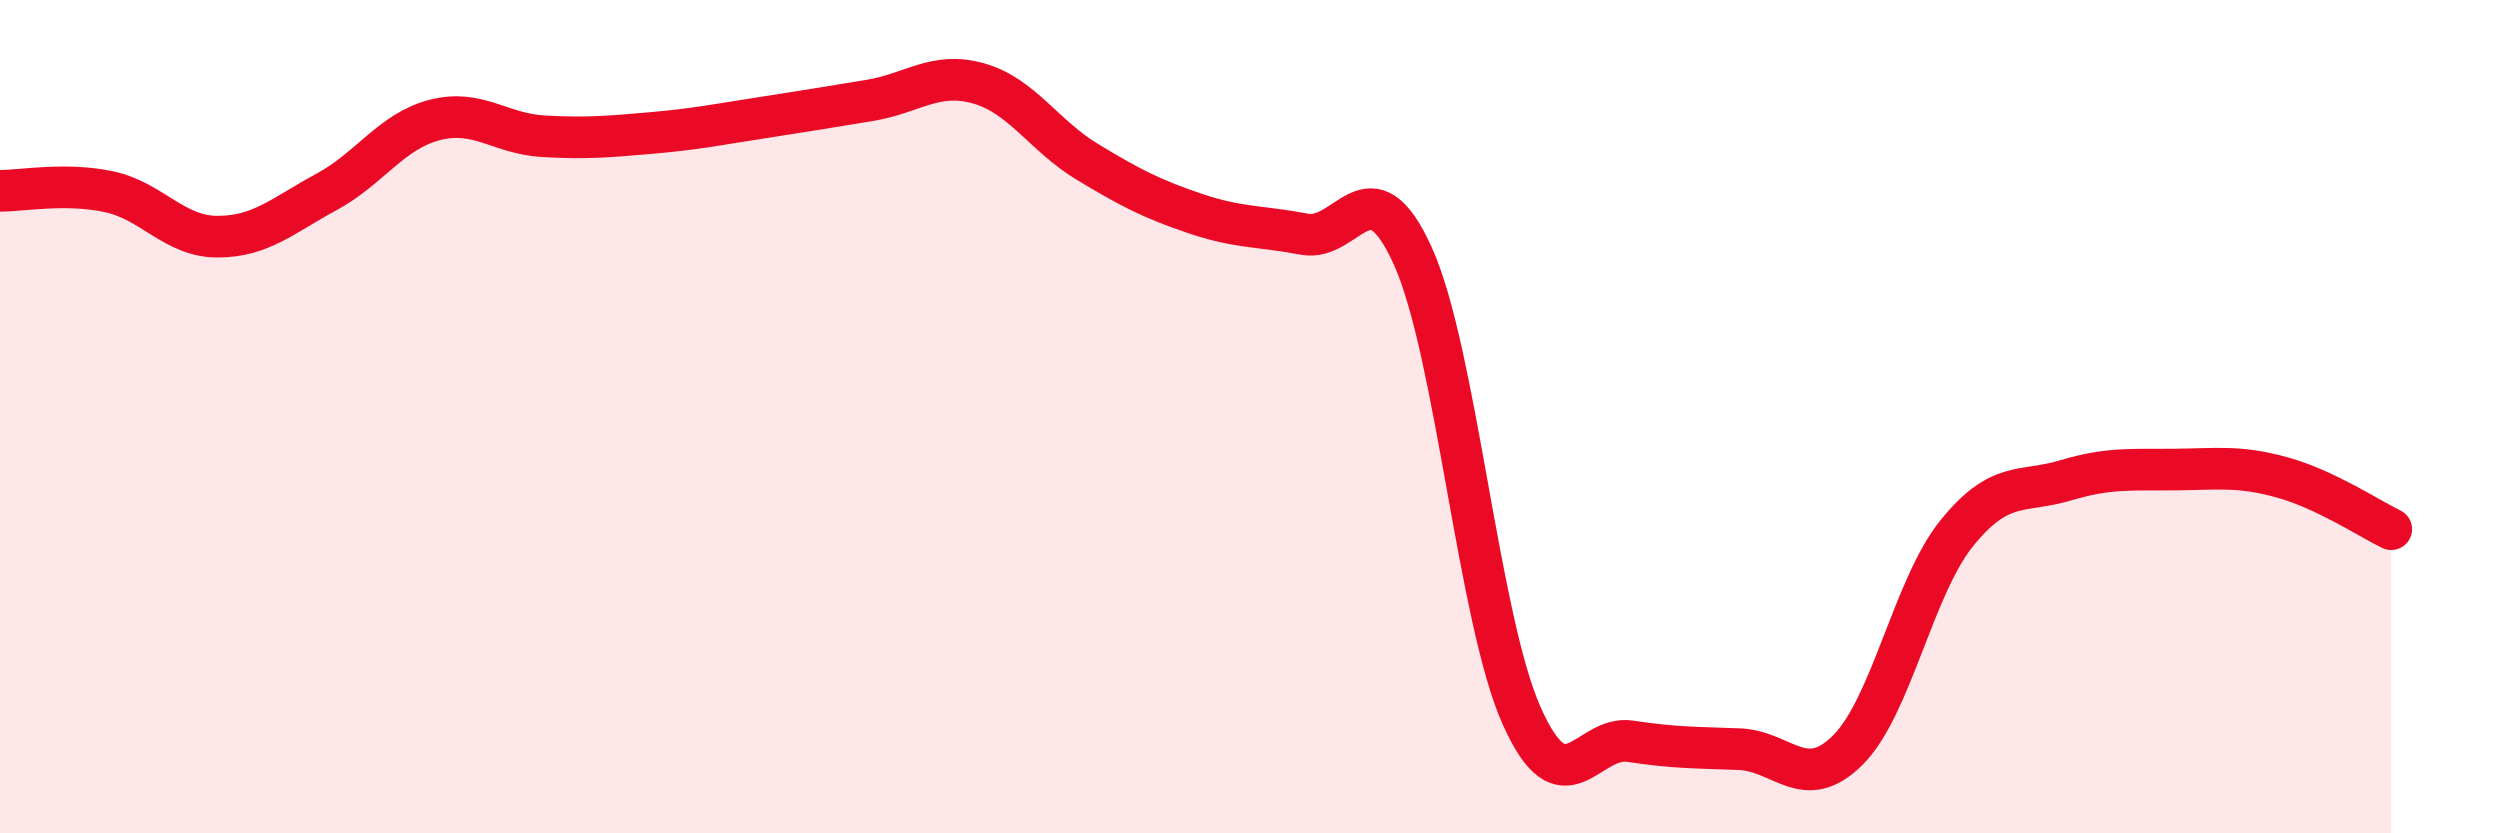
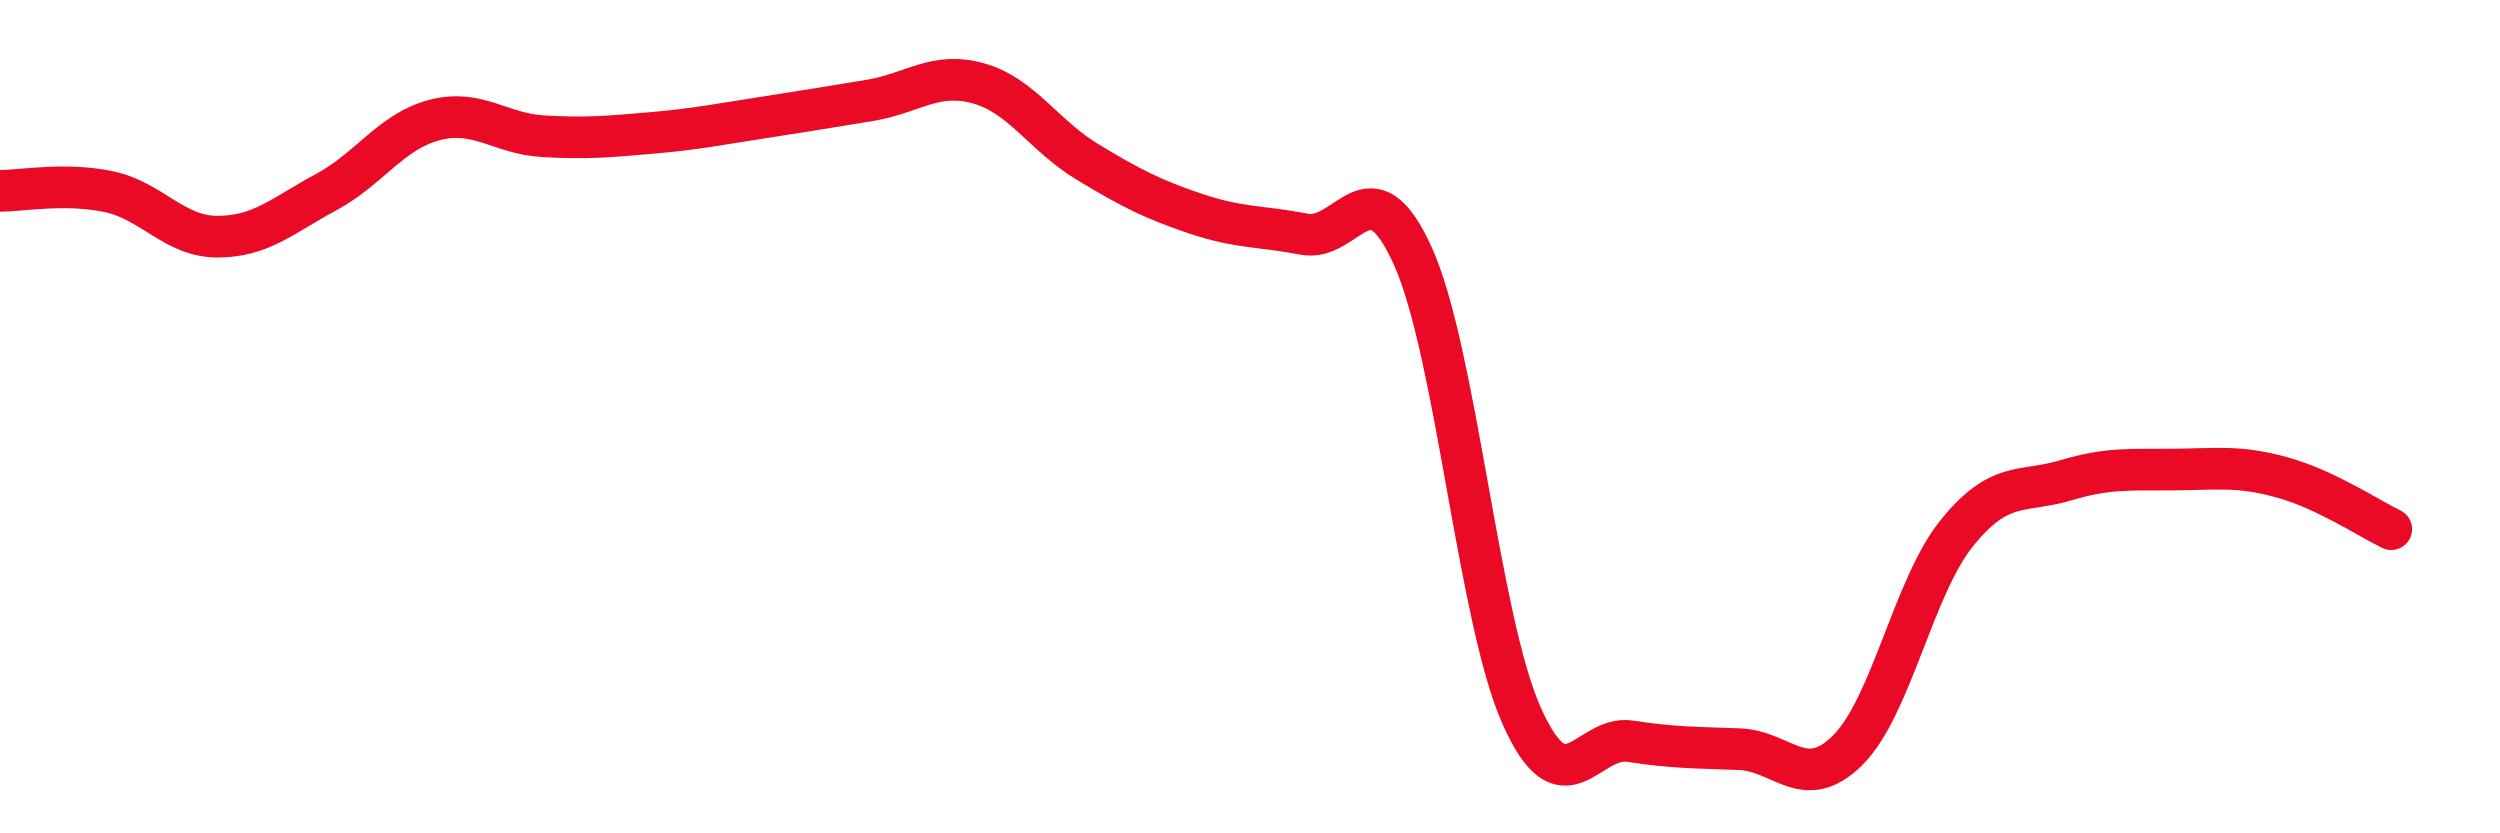
<svg xmlns="http://www.w3.org/2000/svg" width="60" height="20" viewBox="0 0 60 20">
-   <path d="M 0,4.58 C 0.52,4.58 1.57,4.38 2.61,4.6 C 3.65,4.82 4.18,5.68 5.22,5.68 C 6.26,5.68 6.79,5.17 7.83,4.61 C 8.87,4.05 9.39,3.15 10.43,2.88 C 11.47,2.61 12,3.21 13.04,3.27 C 14.08,3.33 14.61,3.28 15.65,3.19 C 16.69,3.1 17.22,2.99 18.26,2.83 C 19.3,2.67 19.83,2.58 20.87,2.41 C 21.91,2.24 22.44,1.71 23.48,2 C 24.52,2.29 25.05,3.25 26.09,3.88 C 27.13,4.51 27.66,4.78 28.7,5.13 C 29.74,5.48 30.26,5.42 31.3,5.62 C 32.34,5.82 32.87,3.84 33.91,6.15 C 34.95,8.46 35.48,14.85 36.52,17.18 C 37.56,19.51 38.09,17.63 39.13,17.79 C 40.17,17.95 40.7,17.94 41.74,17.98 C 42.78,18.02 43.31,19.04 44.35,18 C 45.39,16.96 45.92,14.09 46.96,12.8 C 48,11.51 48.53,11.84 49.57,11.53 C 50.61,11.22 51.13,11.28 52.17,11.27 C 53.21,11.26 53.74,11.17 54.78,11.46 C 55.82,11.75 56.87,12.45 57.39,12.7L57.39 20L0 20Z" fill="#EB0A25" opacity="0.1" stroke-linecap="round" stroke-linejoin="round" />
  <path d="M 0,4.58 C 0.52,4.58 1.57,4.38 2.61,4.6 C 3.65,4.82 4.18,5.68 5.22,5.68 C 6.26,5.68 6.79,5.17 7.83,4.61 C 8.87,4.05 9.39,3.15 10.43,2.88 C 11.47,2.61 12,3.21 13.04,3.27 C 14.08,3.33 14.61,3.28 15.65,3.19 C 16.69,3.1 17.22,2.99 18.26,2.83 C 19.3,2.67 19.83,2.58 20.87,2.41 C 21.91,2.24 22.44,1.71 23.48,2 C 24.52,2.29 25.05,3.25 26.09,3.88 C 27.13,4.51 27.66,4.78 28.7,5.13 C 29.74,5.48 30.26,5.42 31.3,5.62 C 32.34,5.82 32.87,3.84 33.91,6.15 C 34.95,8.46 35.48,14.85 36.52,17.18 C 37.56,19.51 38.09,17.63 39.13,17.79 C 40.17,17.95 40.7,17.94 41.74,17.98 C 42.78,18.02 43.31,19.04 44.35,18 C 45.39,16.96 45.92,14.09 46.96,12.8 C 48,11.51 48.53,11.84 49.57,11.53 C 50.61,11.22 51.13,11.28 52.17,11.27 C 53.21,11.26 53.74,11.17 54.78,11.46 C 55.82,11.75 56.87,12.45 57.39,12.7" stroke="#EB0A25" stroke-width="1" fill="none" stroke-linecap="round" stroke-linejoin="round" />
</svg>